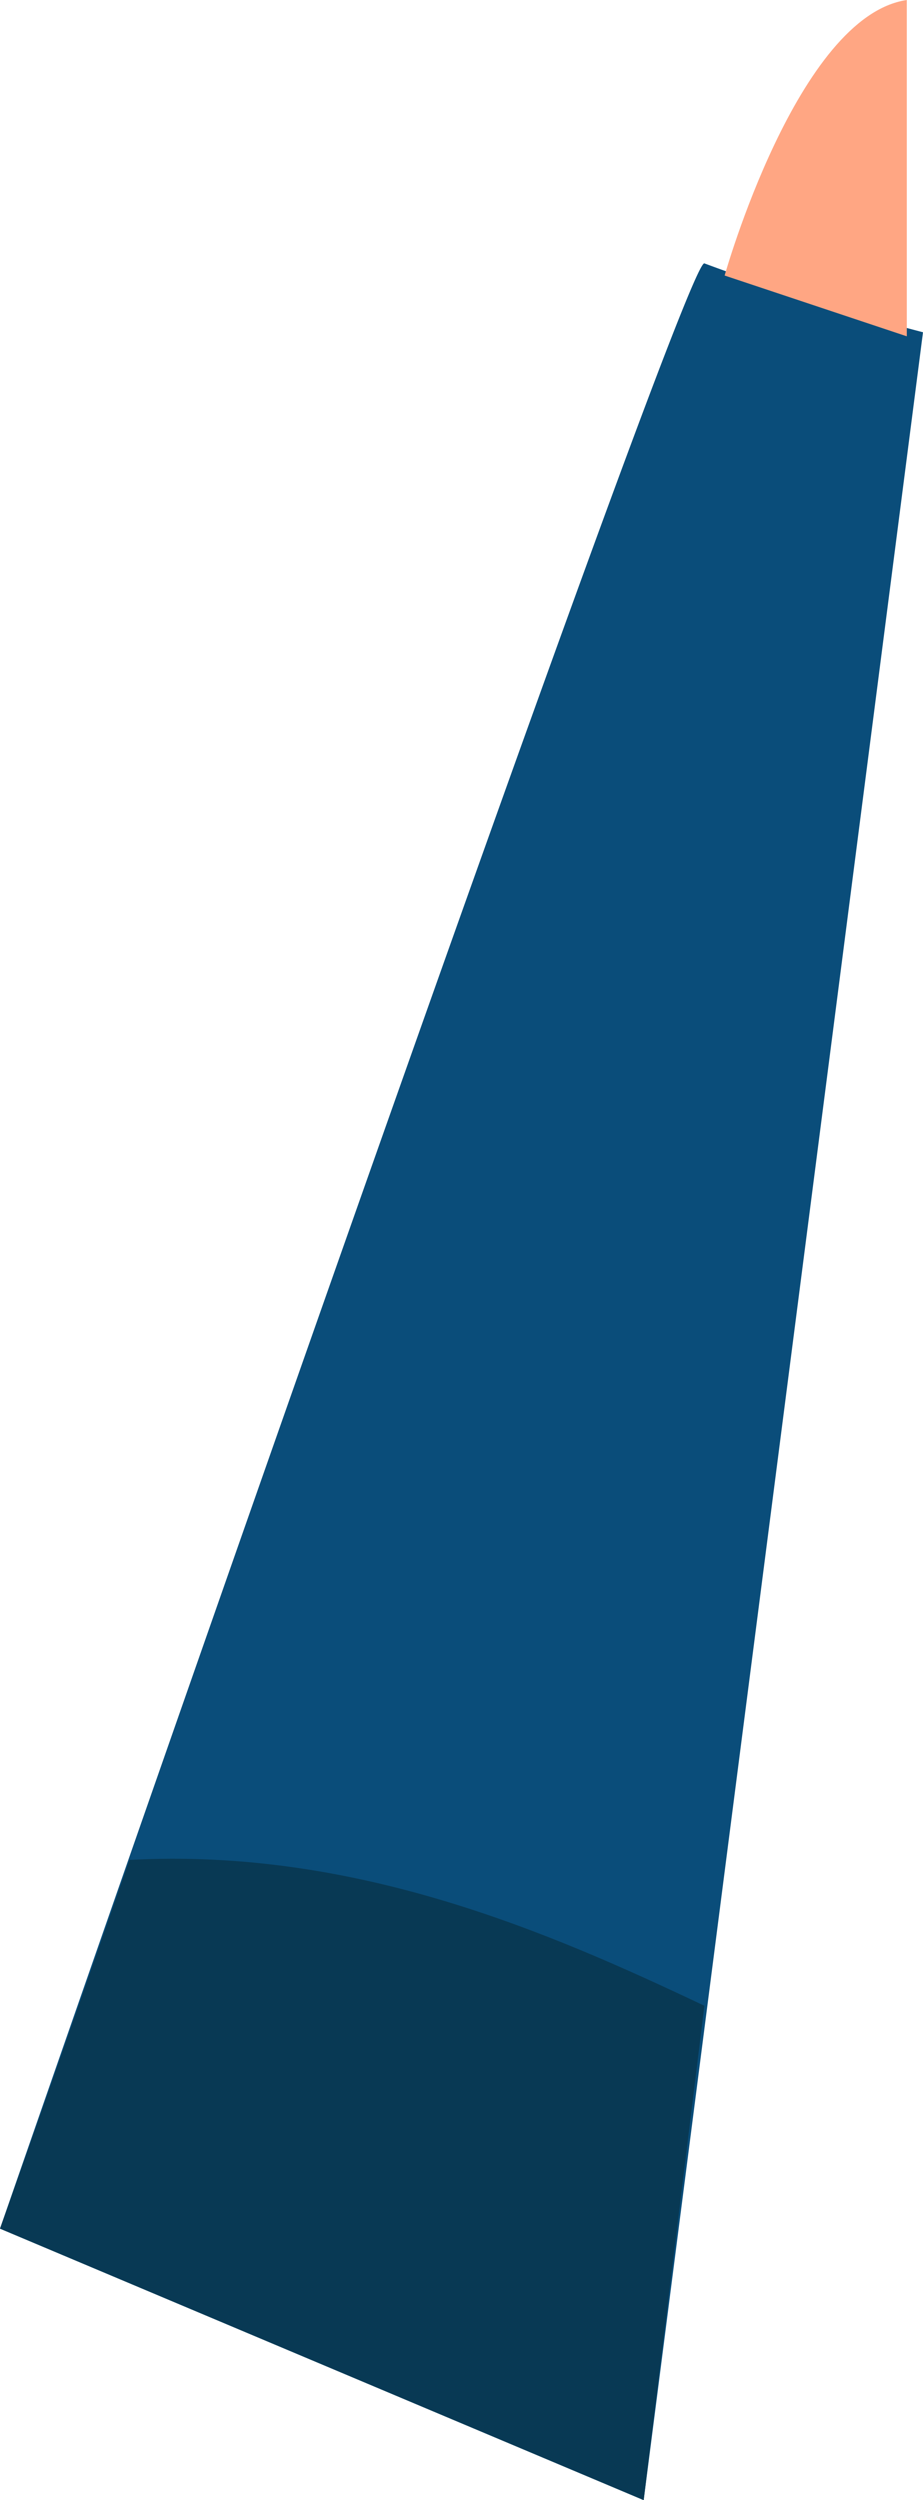
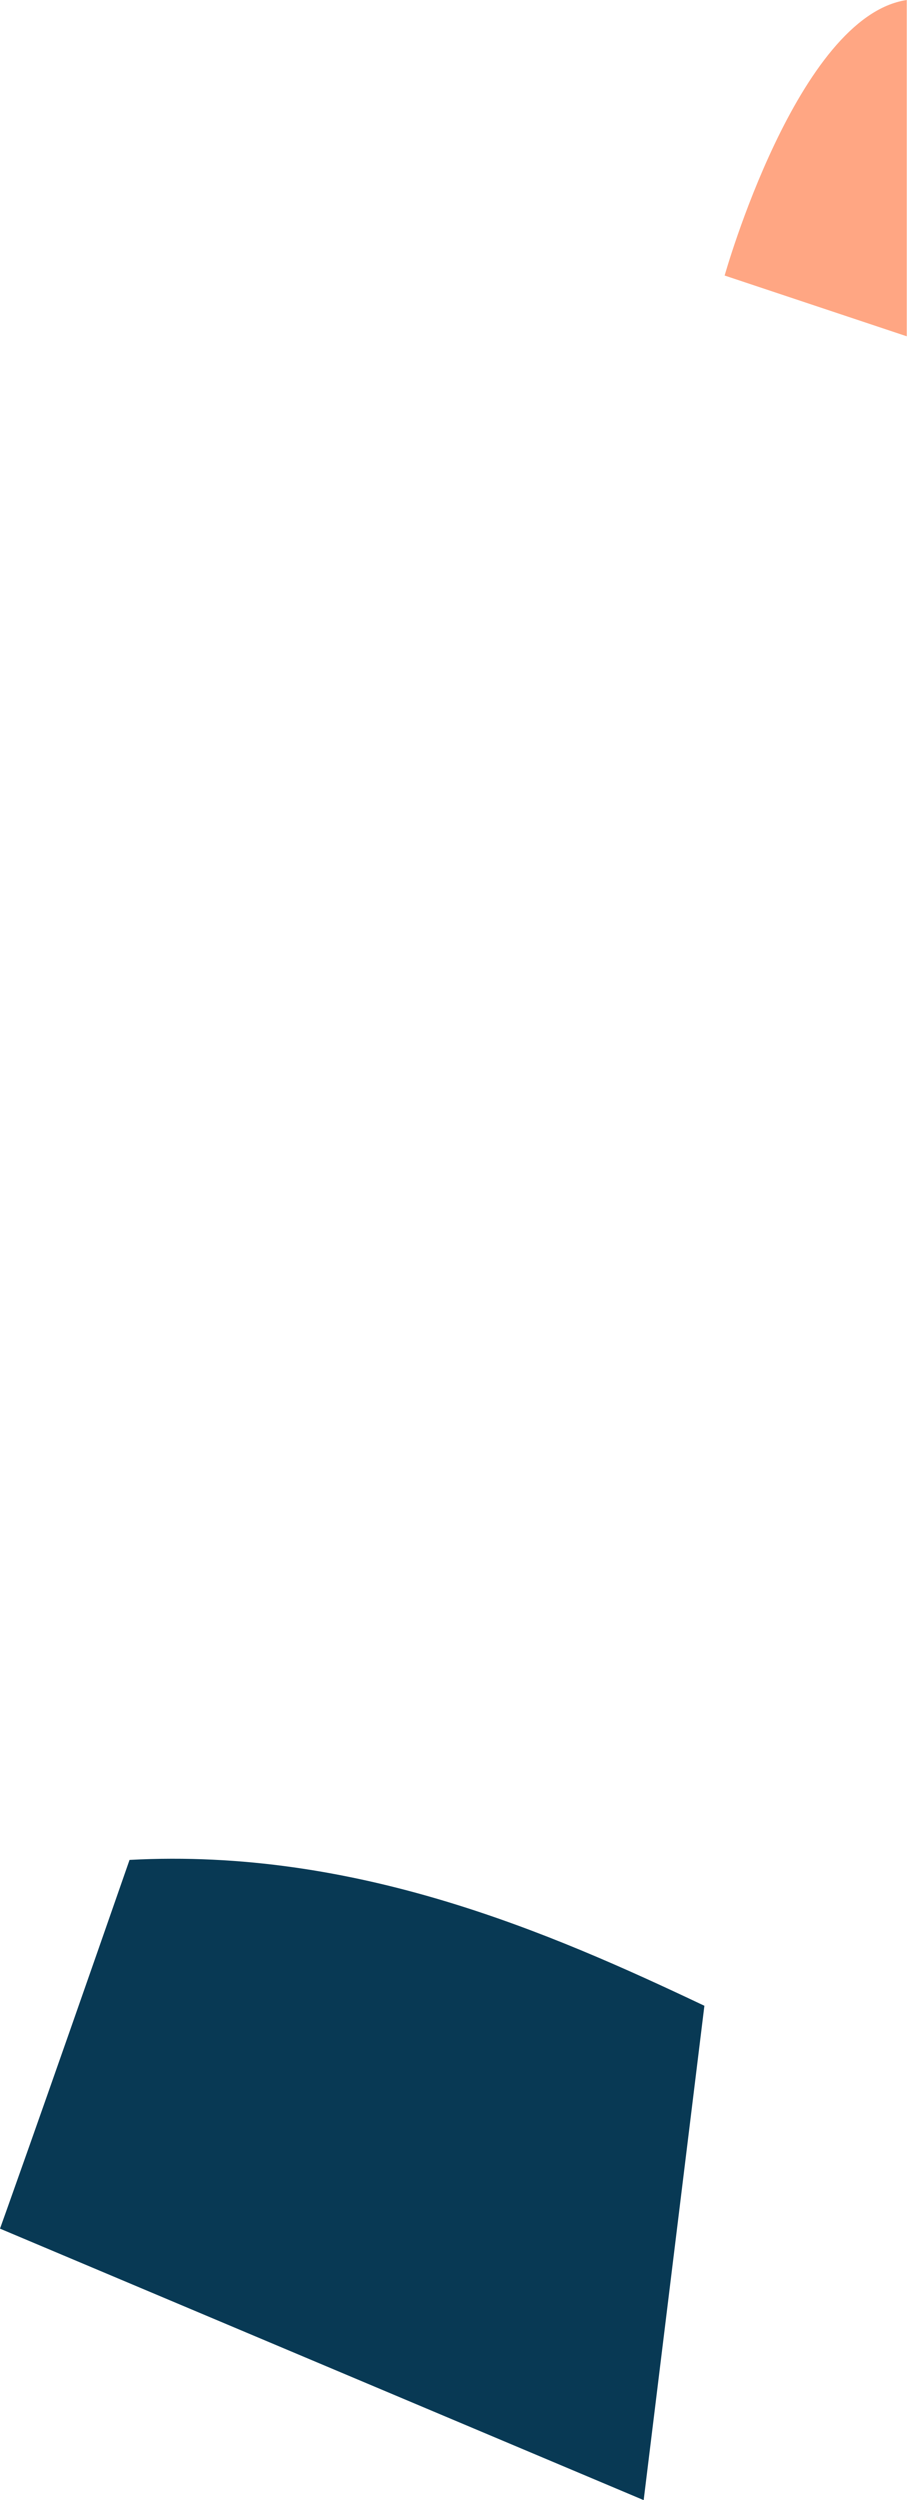
<svg xmlns="http://www.w3.org/2000/svg" viewBox="0 0 22.8 61.7">
  <g id="Layer_2" data-name="Layer 2">
    <g id="Group_4120" data-name="Group 4120">
-       <path id="Path_5101" data-name="Path 5101" d="M0,55S16.9,6.3,17.4,6.5a56,56,0,0,0,5.4,1.7L15.9,61.7Z" style="fill:#0a4d7a" />
      <path id="Path_5102" data-name="Path 5102" d="M17.4,49.5c-3.8-1.8-8.6-3.9-14.2-3.6C.9,52.5,0,55,0,55l15.9,6.7Z" style="fill:#083954" />
      <path id="Path_5109" data-name="Path 5109" d="M17.9,6.8S19.7.4,22.4,0V8.3Z" style="fill:#ffa683" />
    </g>
  </g>
</svg>